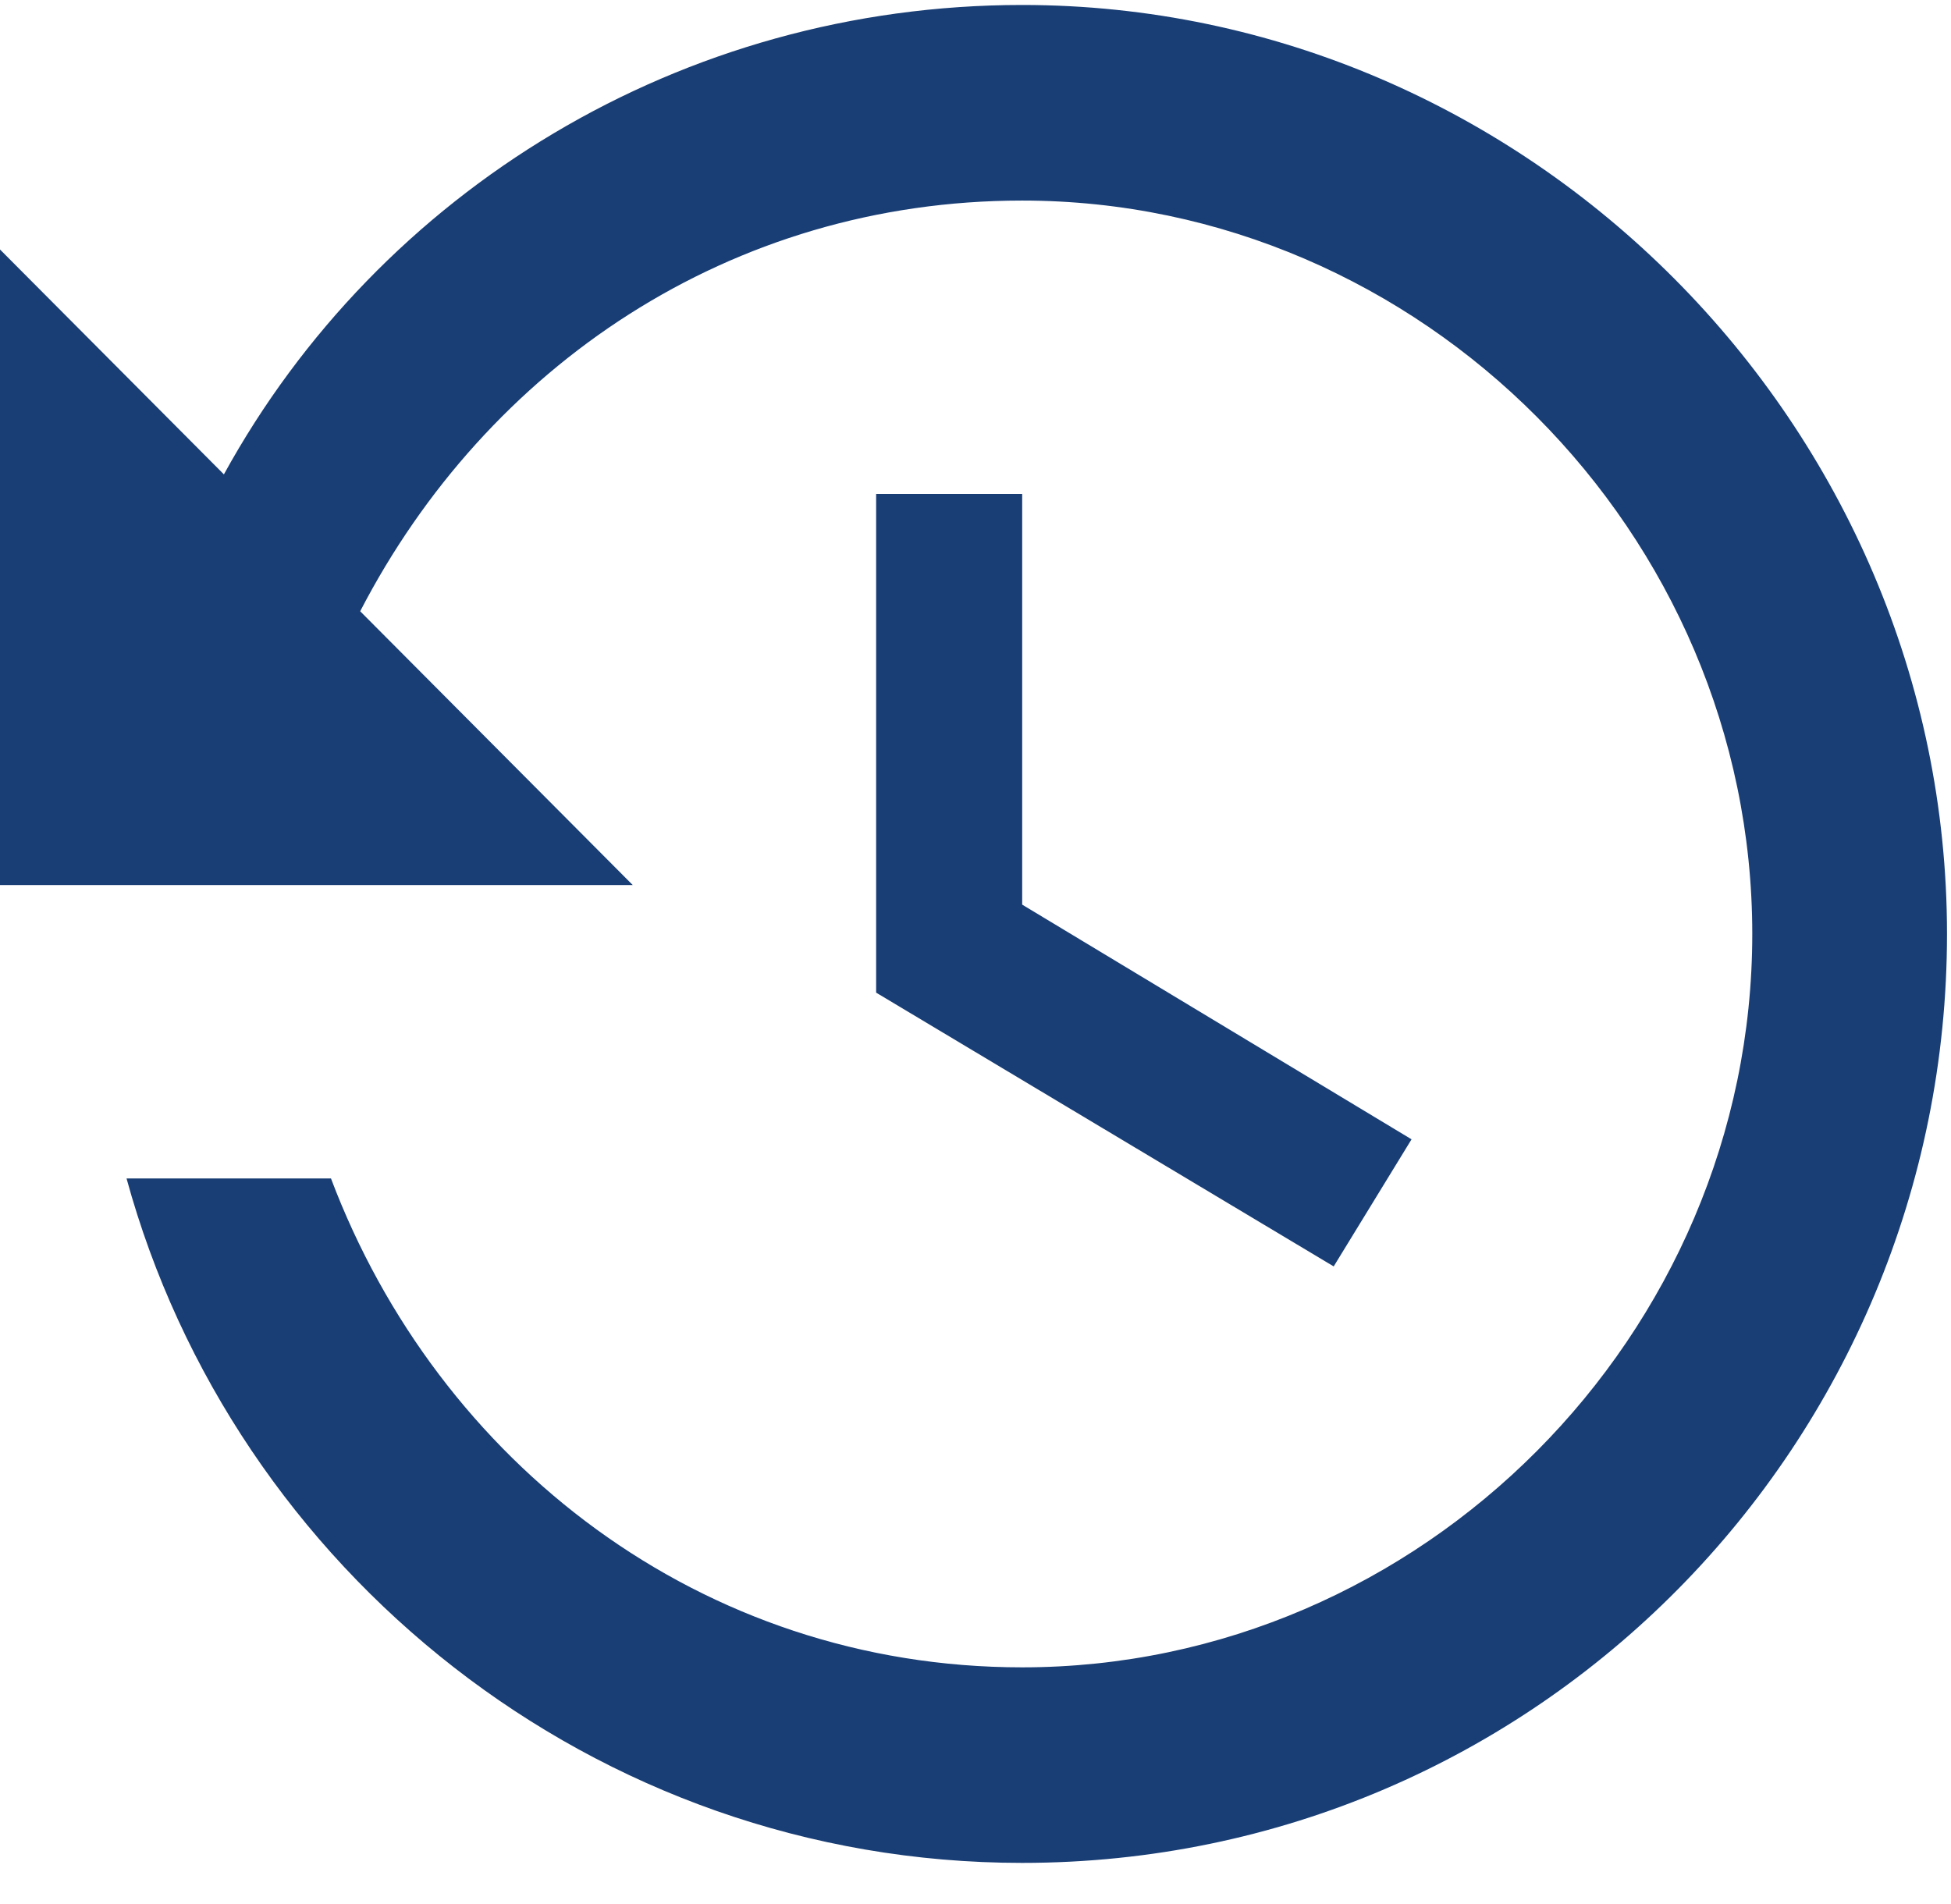
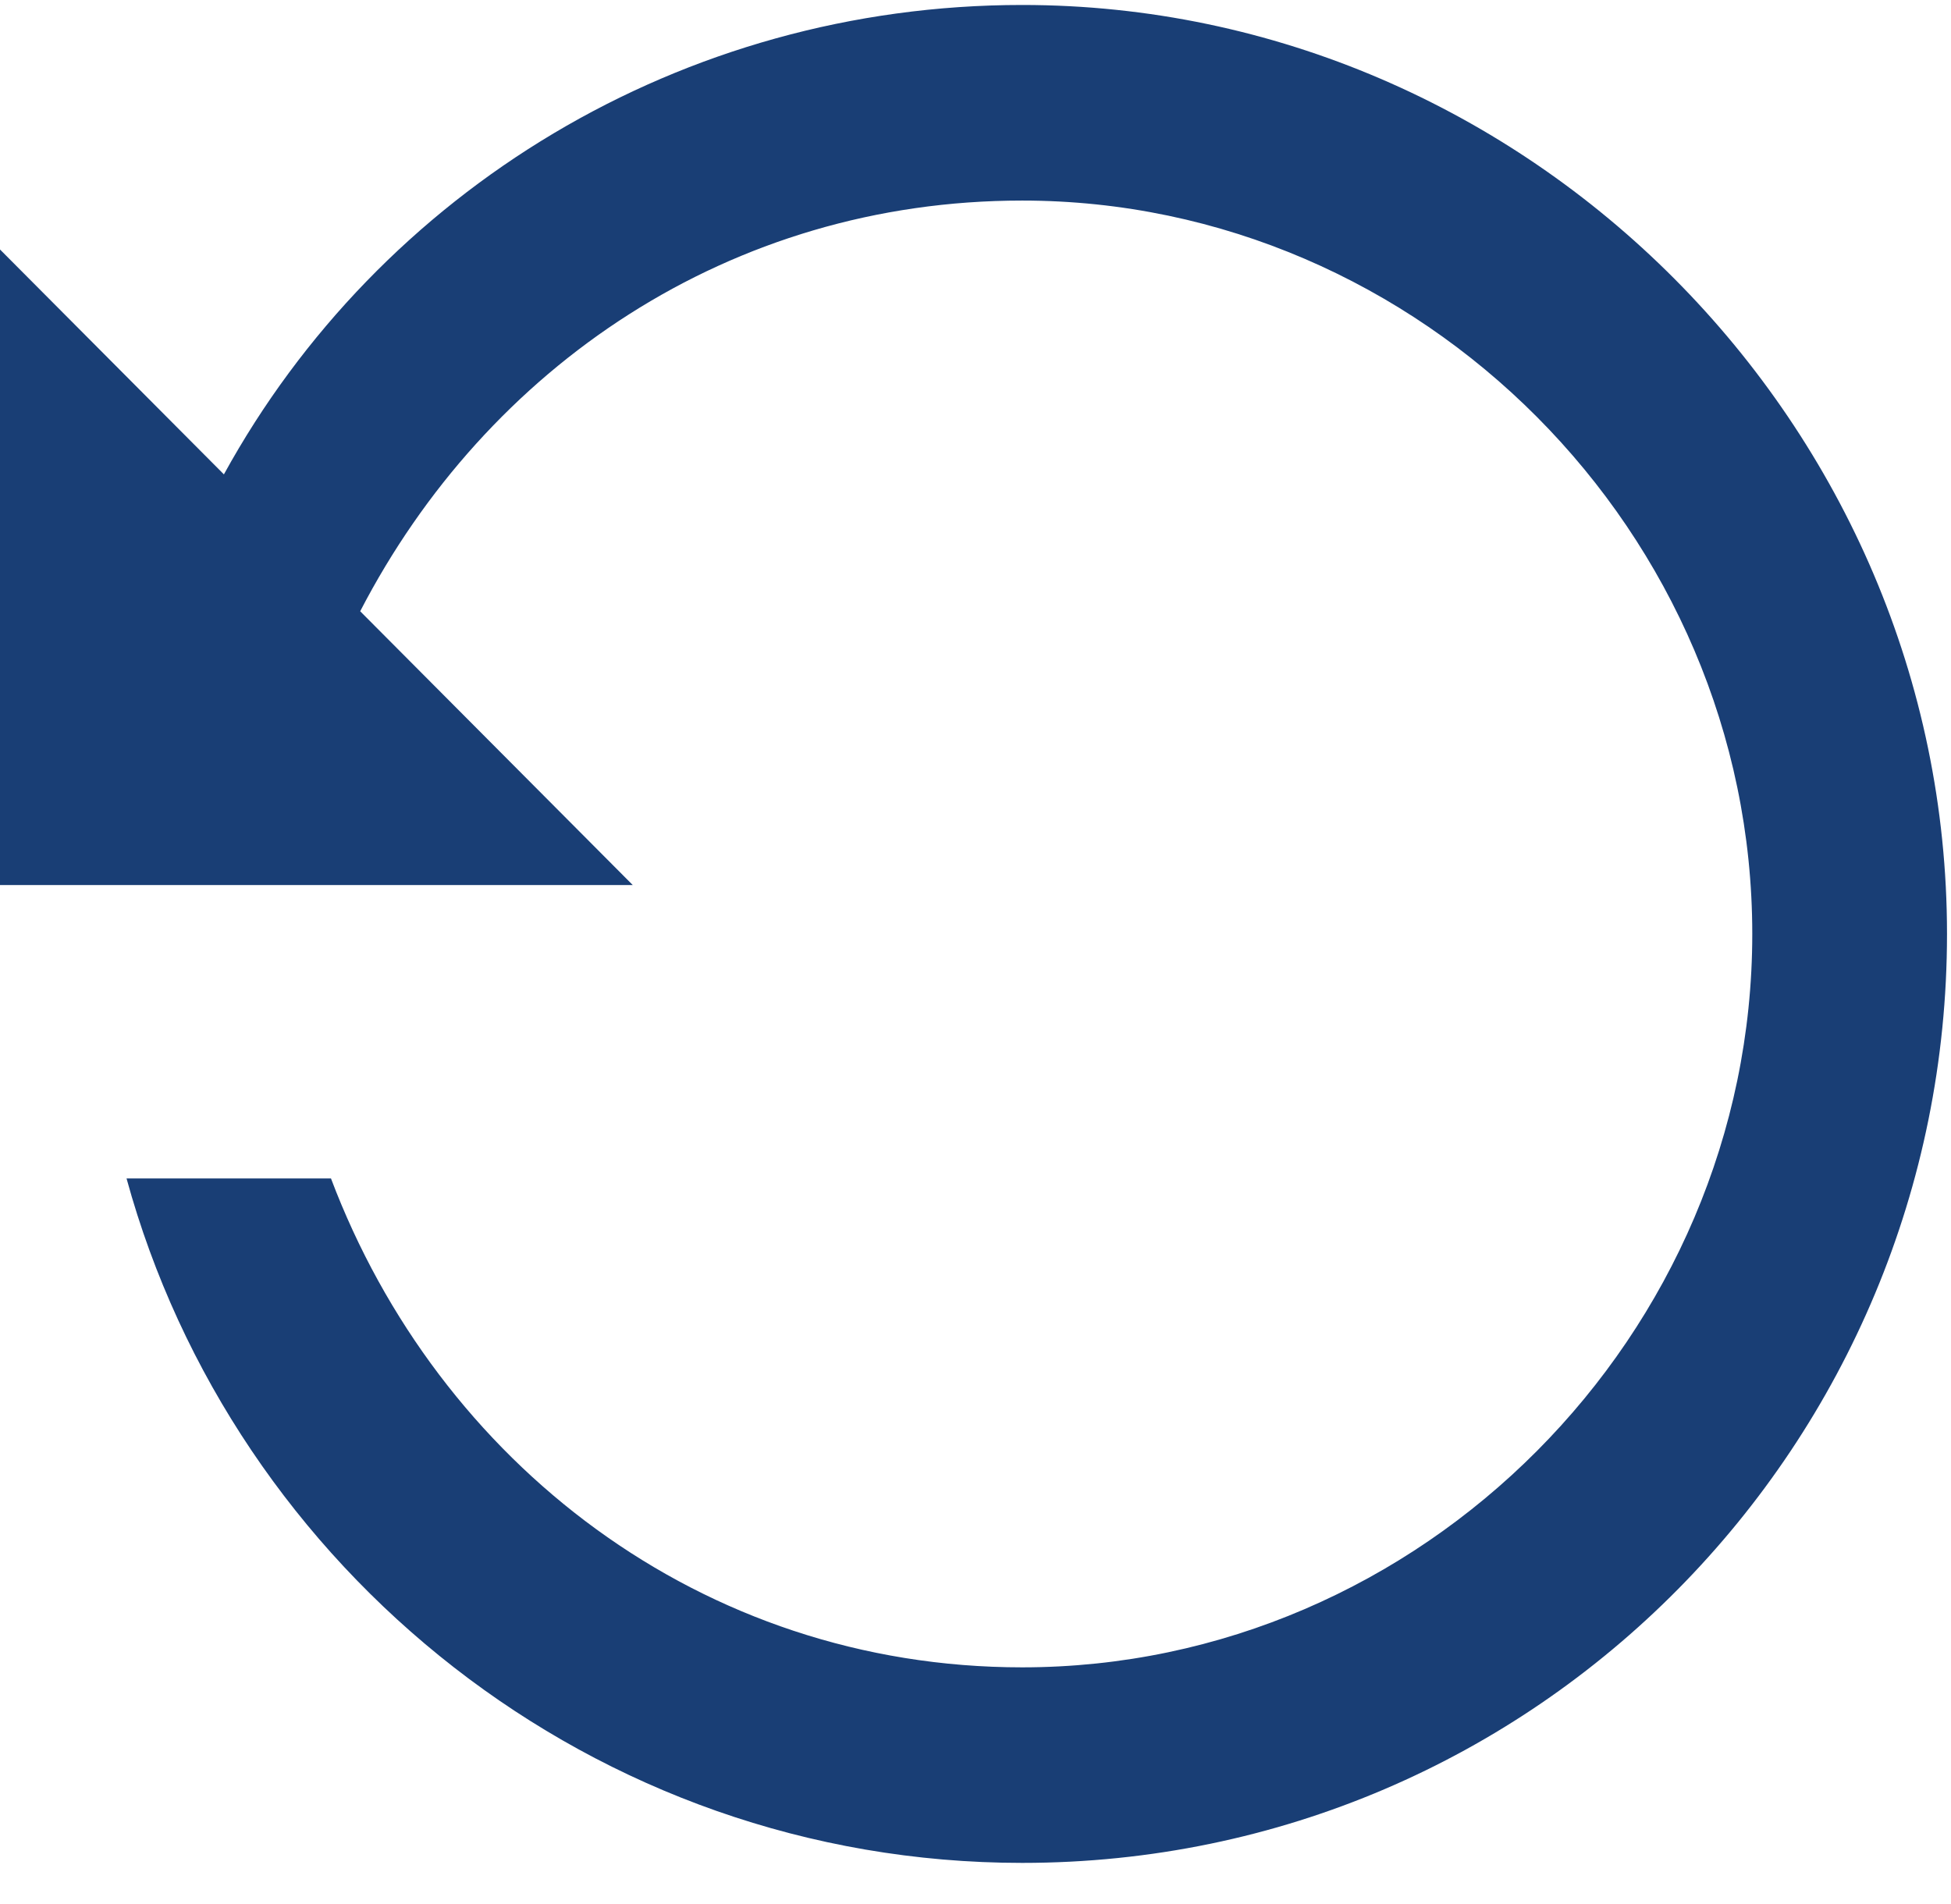
<svg xmlns="http://www.w3.org/2000/svg" width="42" height="41" viewBox="0 0 42 41" fill="none">
  <g opacity="0.9">
    <path fill-rule="evenodd" clip-rule="evenodd" d="M22.005 0.107C14.67 0.107 8.173 4.107 4.82 10.213L0 5.371V19.055H13.622L7.754 13.16C10.479 7.897 15.718 4.318 22.005 4.318C30.597 4.318 37.722 11.476 37.722 20.107C37.722 28.739 30.597 35.897 22.005 35.897C15.089 35.897 9.431 31.476 7.125 25.371H2.724C5.03 33.792 12.784 40.107 22.005 40.107C33.112 40.107 41.914 31.055 41.914 20.107C41.914 9.16 32.902 0.107 22.005 0.107Z" fill="#002966" />
-     <path d="M18.861 21.371V10.634H22.005V19.476L30.387 24.529L28.711 27.265L18.861 21.371Z" fill="#002966" />
  </g>
</svg>